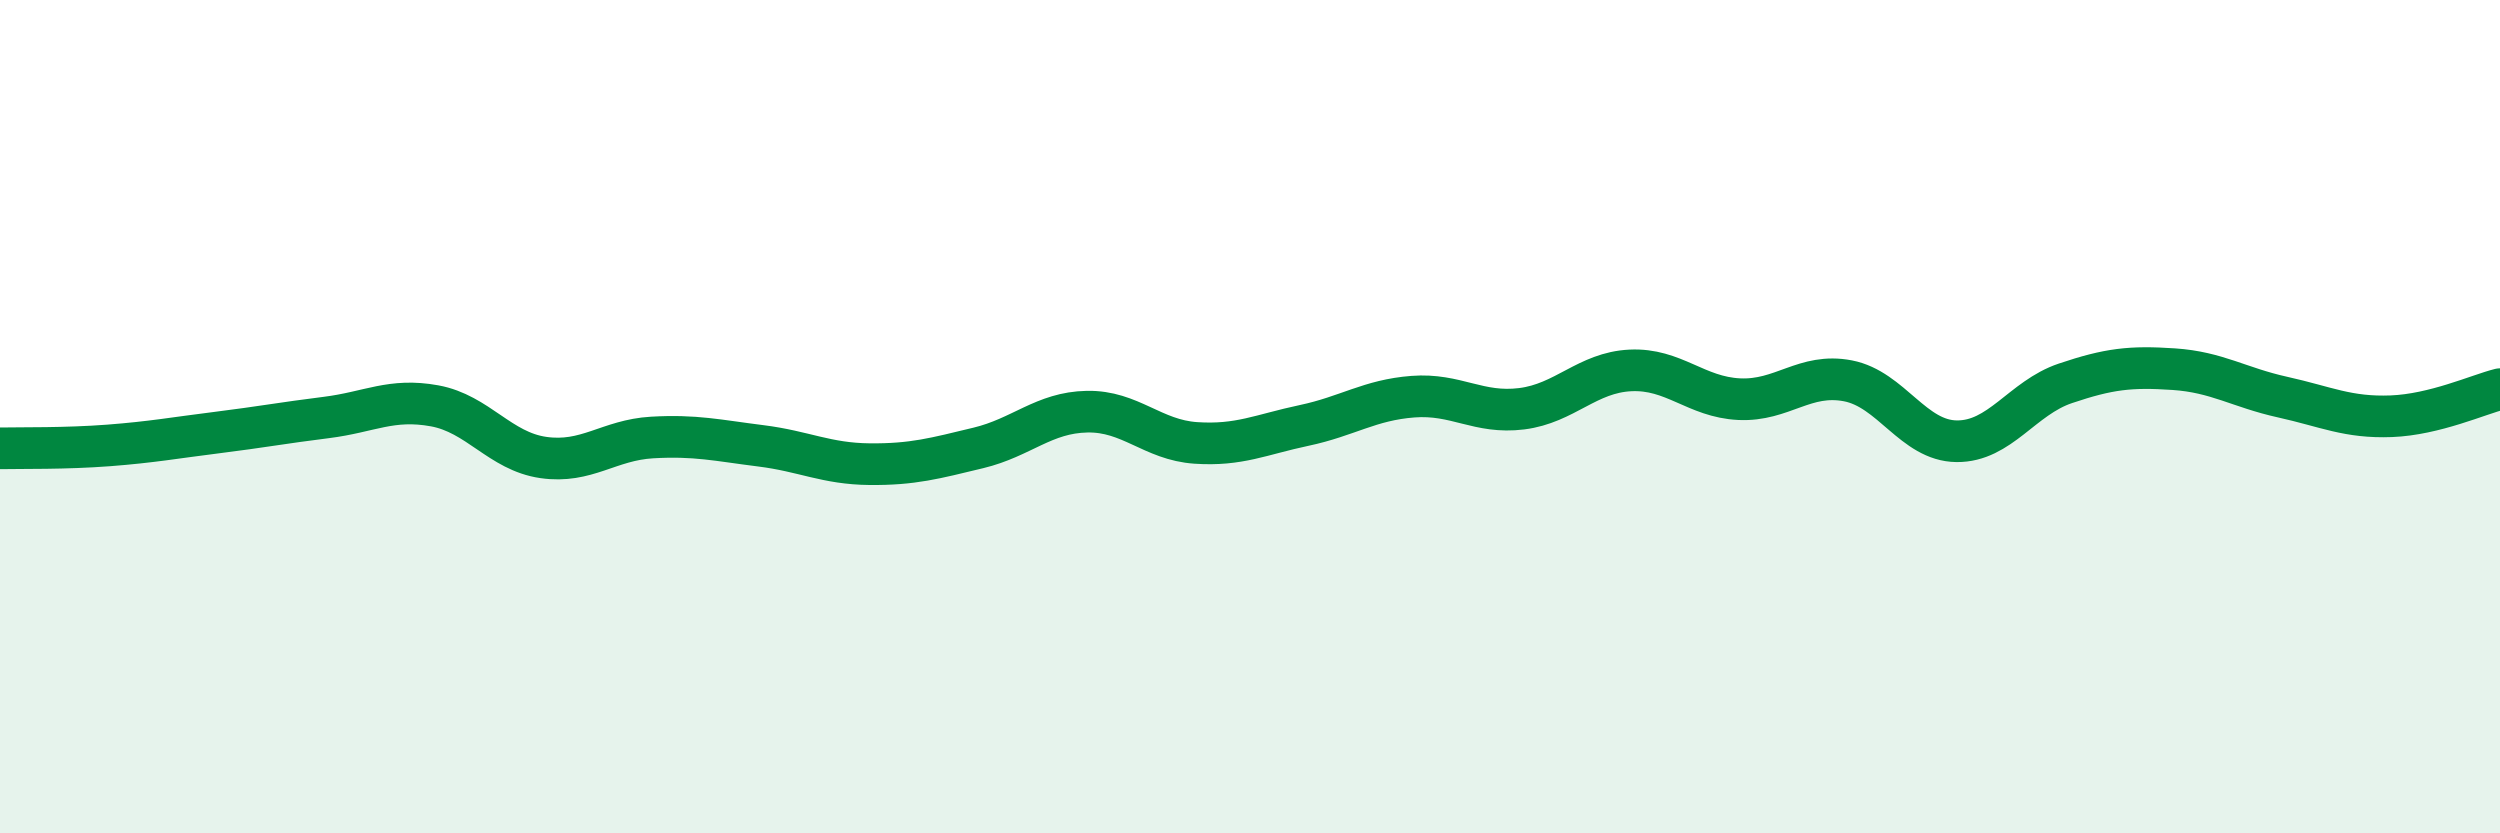
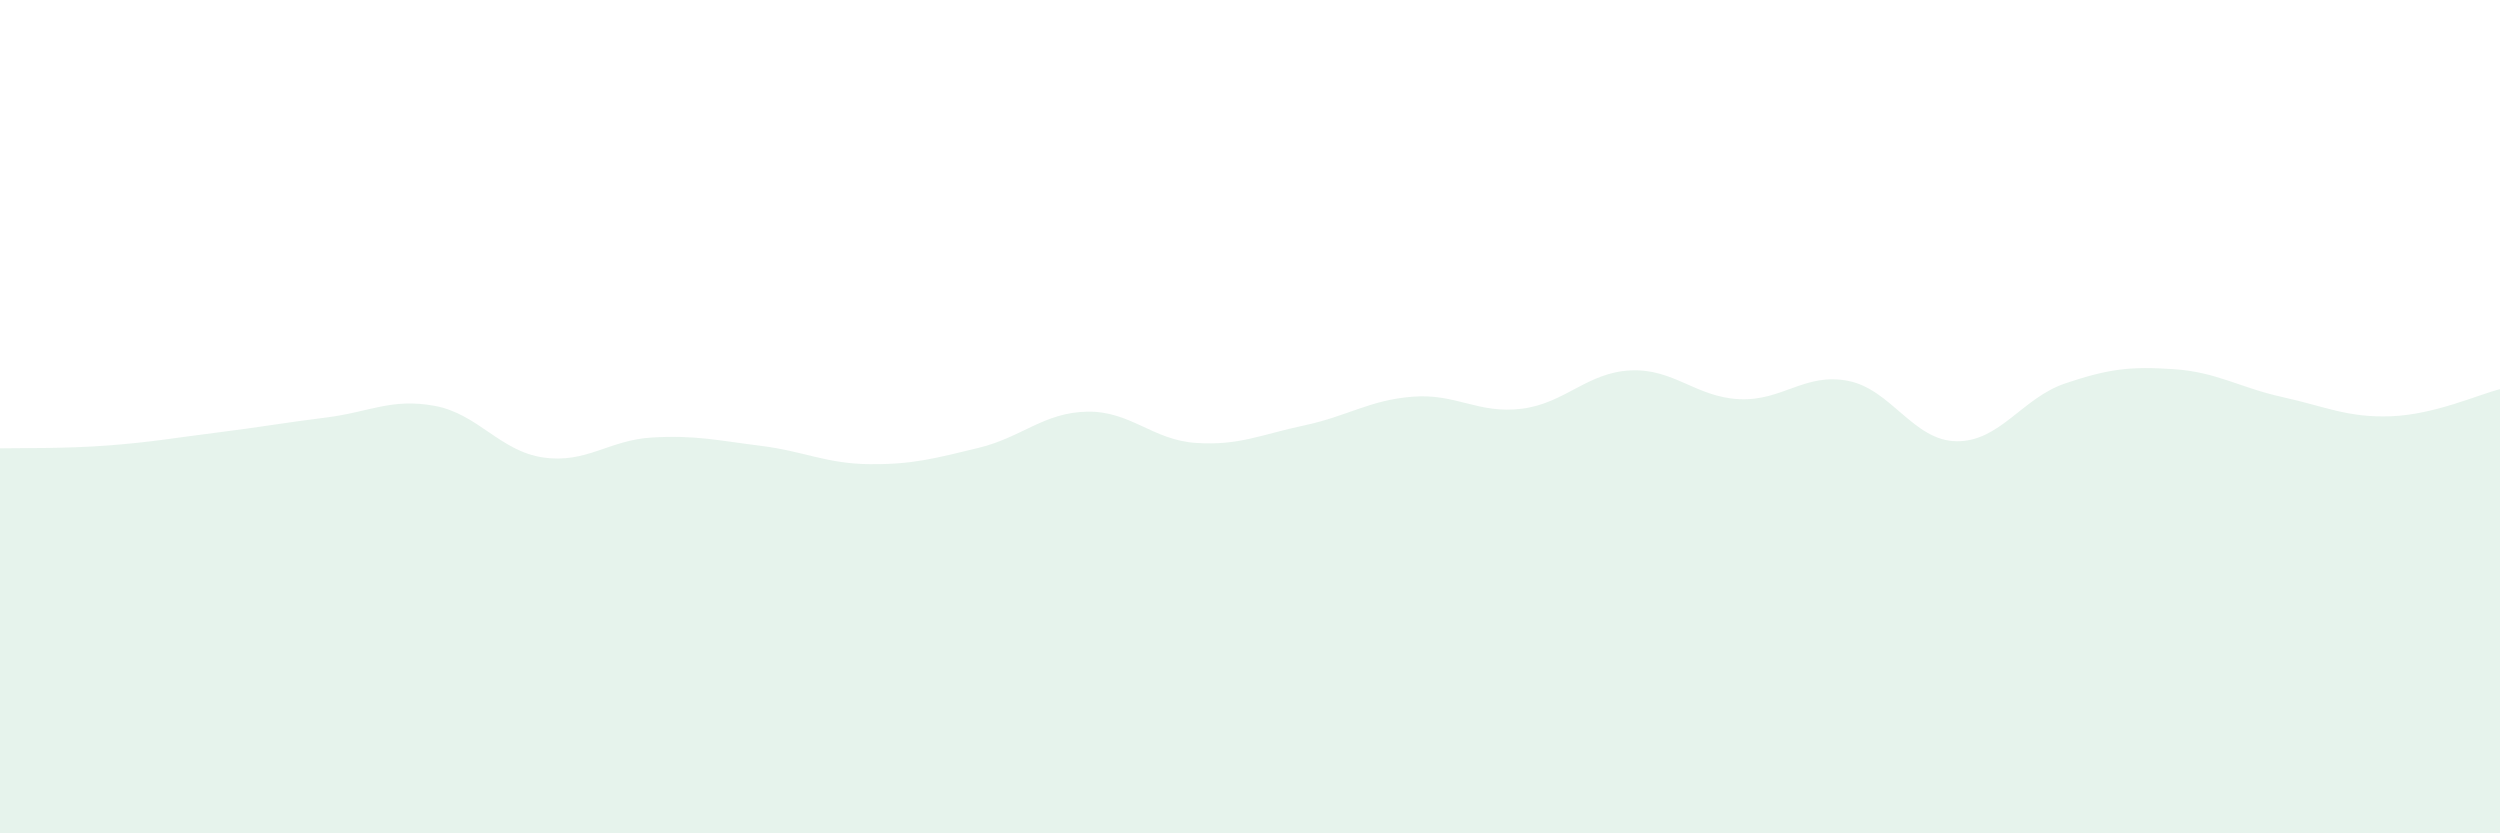
<svg xmlns="http://www.w3.org/2000/svg" width="60" height="20" viewBox="0 0 60 20">
  <path d="M 0,10.76 C 0.52,10.75 1.57,10.77 2.61,10.69 C 3.65,10.61 4.18,10.51 5.22,10.38 C 6.26,10.25 6.79,10.15 7.83,10.02 C 8.87,9.89 9.39,9.55 10.43,9.74 C 11.47,9.93 12,10.83 13.04,10.98 C 14.08,11.13 14.61,10.56 15.65,10.5 C 16.69,10.44 17.22,10.57 18.26,10.7 C 19.3,10.83 19.83,11.13 20.87,11.14 C 21.91,11.15 22.44,11 23.48,10.75 C 24.52,10.5 25.05,9.9 26.09,9.88 C 27.13,9.86 27.66,10.56 28.7,10.63 C 29.74,10.7 30.26,10.43 31.3,10.21 C 32.34,9.99 32.87,9.6 33.91,9.52 C 34.95,9.44 35.48,9.94 36.52,9.81 C 37.56,9.68 38.09,8.94 39.13,8.89 C 40.17,8.84 40.7,9.53 41.74,9.58 C 42.78,9.63 43.31,8.94 44.35,9.14 C 45.39,9.34 45.92,10.58 46.96,10.59 C 48,10.6 48.53,9.55 49.57,9.2 C 50.61,8.85 51.13,8.79 52.17,8.86 C 53.21,8.93 53.74,9.3 54.78,9.53 C 55.82,9.76 56.35,10.03 57.39,9.99 C 58.43,9.95 59.48,9.47 60,9.34L60 20L0 20Z" fill="#008740" opacity="0.1" stroke-linecap="round" stroke-linejoin="round" />
-   <path d="M 0,10.76 C 0.52,10.75 1.57,10.77 2.61,10.69 C 3.65,10.61 4.18,10.51 5.22,10.38 C 6.26,10.25 6.79,10.15 7.83,10.02 C 8.87,9.89 9.39,9.55 10.43,9.74 C 11.47,9.93 12,10.83 13.04,10.98 C 14.08,11.13 14.61,10.56 15.65,10.5 C 16.69,10.44 17.22,10.57 18.26,10.7 C 19.3,10.83 19.83,11.13 20.87,11.14 C 21.91,11.15 22.44,11 23.48,10.75 C 24.52,10.5 25.05,9.9 26.09,9.88 C 27.13,9.86 27.66,10.56 28.7,10.63 C 29.74,10.7 30.26,10.43 31.3,10.21 C 32.34,9.99 32.87,9.6 33.91,9.52 C 34.95,9.44 35.48,9.94 36.52,9.81 C 37.56,9.68 38.09,8.94 39.13,8.89 C 40.17,8.84 40.7,9.53 41.74,9.58 C 42.78,9.63 43.31,8.94 44.35,9.14 C 45.39,9.34 45.92,10.58 46.96,10.59 C 48,10.6 48.53,9.55 49.57,9.2 C 50.61,8.85 51.13,8.79 52.17,8.86 C 53.21,8.93 53.74,9.3 54.78,9.53 C 55.82,9.76 56.35,10.03 57.39,9.99 C 58.43,9.95 59.48,9.47 60,9.34" stroke="#008740" stroke-width="1" fill="none" stroke-linecap="round" stroke-linejoin="round" />
</svg>